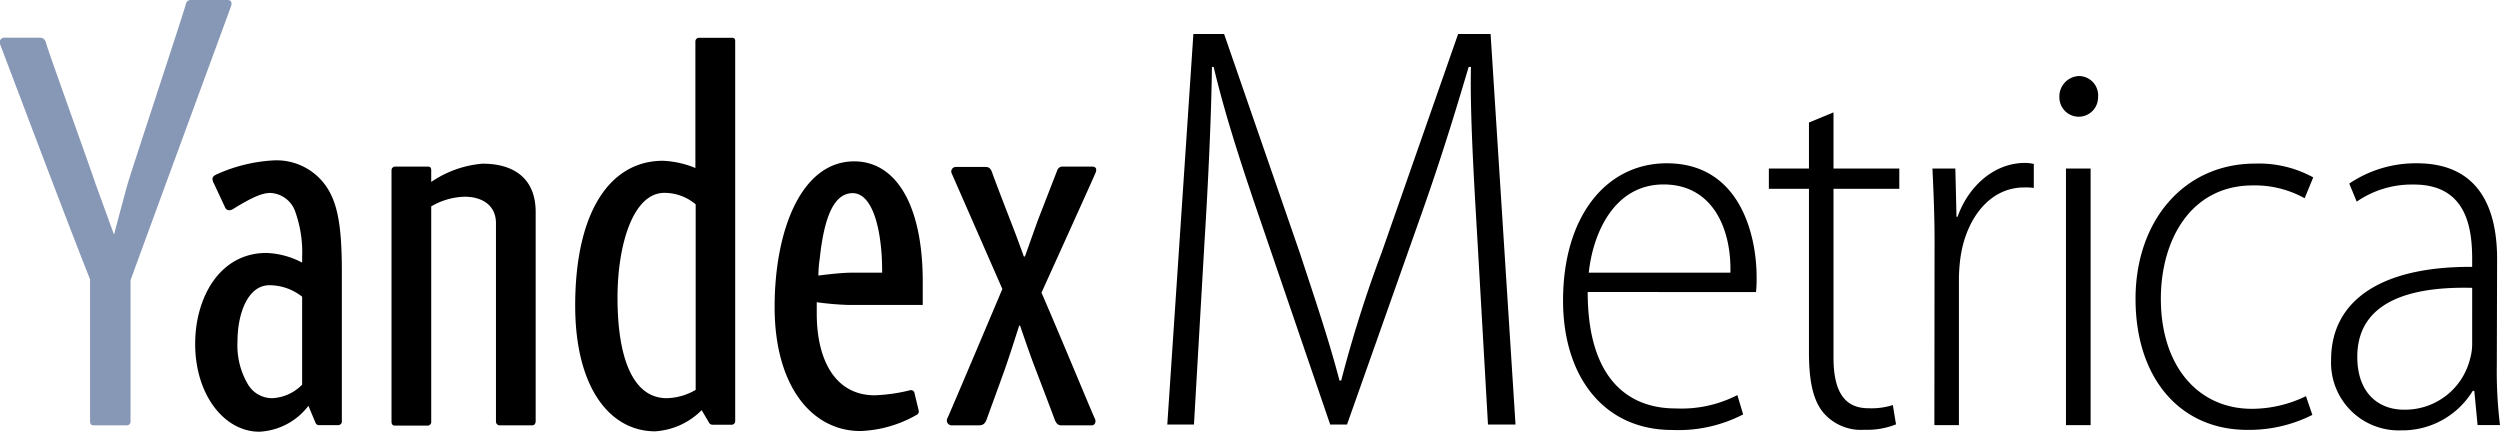
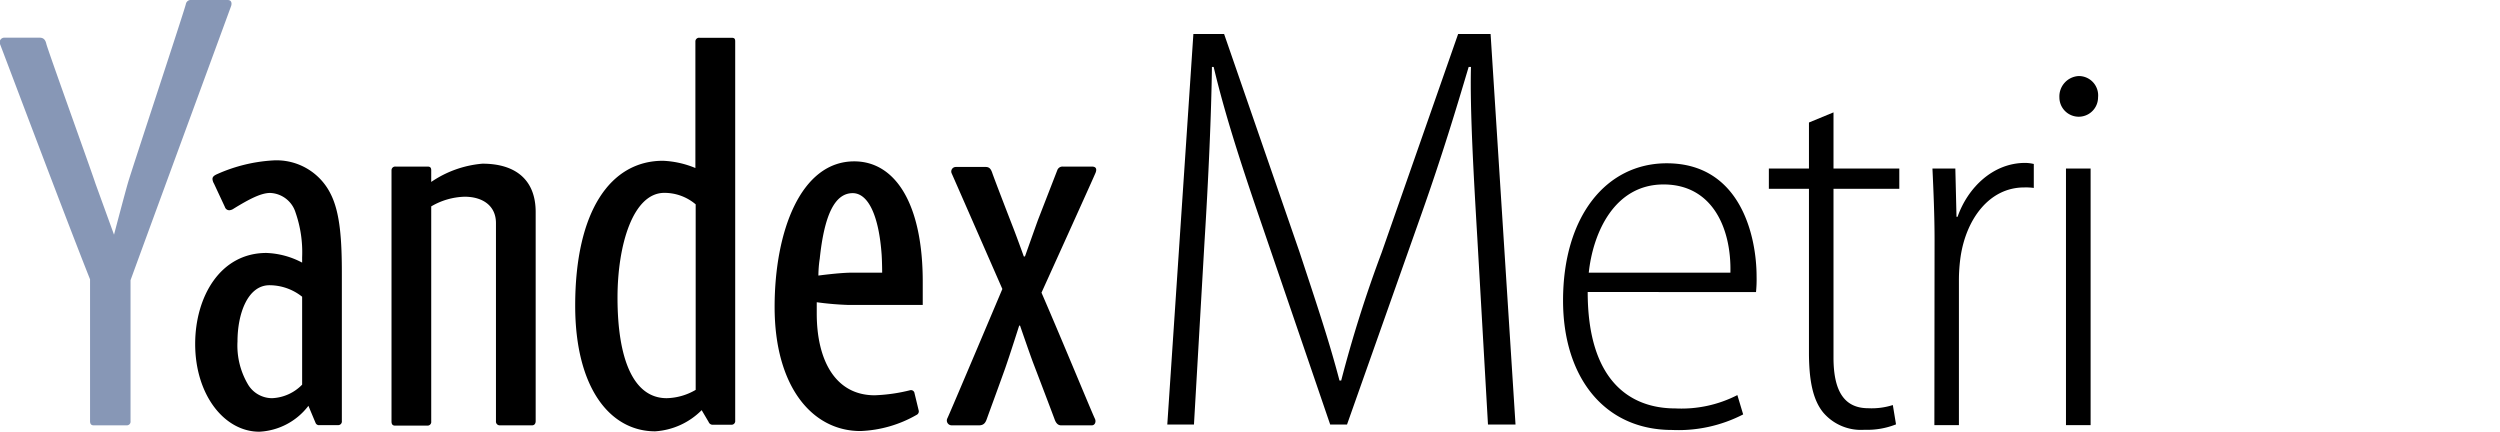
<svg xmlns="http://www.w3.org/2000/svg" viewBox="0 0 258.74 44.7">
  <defs>
    <style>.cls-1{fill:#8797b6;}</style>
  </defs>
  <g id="katman_2" data-name="katman 2">
    <g id="katman_1-2" data-name="katman 1">
      <path d="M49.93,16.94a11.05,11.05,0,0,0-5.3,1.89V17.62c0-.27-.11-.38-.37-.38H40.94a.38.38,0,0,0-.42.38v26c0,.27.1.43.37.43h3.37a.38.38,0,0,0,.37-.43V21.36a7.19,7.19,0,0,1,3.46-1c1.81,0,3.24.89,3.24,2.73V43.59a.39.39,0,0,0,.42.43h3.32c.26,0,.37-.21.37-.43V21.94C55.44,18.68,53.44,16.94,49.93,16.94Z" />
      <path d="M75.71,3.91H72.4a.38.38,0,0,0-.43.37V17.39a9.76,9.76,0,0,0-3.36-.75c-5.39,0-9.08,5.15-9.08,15,0,8.48,3.59,13,8.28,13a7.46,7.46,0,0,0,4.81-2.19l.72,1.22a.45.45,0,0,0,.47.29h1.9a.38.38,0,0,0,.38-.43V4.28C76.09,4,76,3.91,75.71,3.91Zm-11.8,26.9c0-5.46,1.6-10.85,4.85-10.85A5,5,0,0,1,72,21.15v19.2a6.19,6.19,0,0,1-3,.86C65.48,41.21,63.91,37,63.91,30.81Z" />
      <path d="M88.41,16.7c-5.52,0-8.24,7.21-8.24,15.07,0,8.23,3.88,12.84,8.88,12.84a12.58,12.58,0,0,0,5.81-1.67.4.4,0,0,0,.21-.5l-.42-1.74a.37.37,0,0,0-.43-.32,17.54,17.54,0,0,1-3.69.53c-4.08,0-6-3.63-6-8.46V31.28a31.25,31.25,0,0,0,3.25.28h7.72V29.33C95.54,21.1,92.66,16.7,88.41,16.7Zm-.27,11.52c-1.22,0-3.44.3-3.44.3s0-.89.14-1.74c.47-4.51,1.55-6.79,3.41-6.79,1.61,0,2.72,2.33,3,6.42.05.85.05,1.81.05,1.81Z" />
      <path d="M34.22,20.07a6.24,6.24,0,0,0-5.91-3.47A16.48,16.48,0,0,0,22.52,18c-.32.14-.53.27-.53.53a1.14,1.14,0,0,0,.16.48l1.13,2.42a.47.47,0,0,0,.45.33.89.89,0,0,0,.46-.17c1.63-1,2.83-1.62,3.77-1.62A2.87,2.87,0,0,1,30.59,22a12.47,12.47,0,0,1,.68,4.63v.55a8.5,8.5,0,0,0-3.7-1c-4.79,0-7.37,4.55-7.37,9.42,0,5.24,3,9.08,6.64,9.08A6.8,6.8,0,0,0,31.92,42s.65,1.56.73,1.74a.38.38,0,0,0,.42.26H35a.38.38,0,0,0,.38-.43V28.52C35.39,24.82,35.2,22,34.22,20.07ZM31.27,39.81a4.61,4.61,0,0,1-3.11,1.4,2.91,2.91,0,0,1-2.45-1.35,7.89,7.89,0,0,1-1.13-4.52c0-2.88,1.06-5.82,3.31-5.82a5.45,5.45,0,0,1,3.38,1.19Z" />
      <path d="M113,17.24h-3a.57.57,0,0,0-.58.39l-2,5.15c-.36,1-1.34,3.76-1.34,3.76h-.12s-.72-2-1.11-3c-.32-.82-2-5.16-2.17-5.69-.11-.29-.24-.57-.66-.57H98.92a.47.47,0,0,0-.44.63c.11.24,5.26,12,5.26,12S98.21,43,98.05,43.29a.5.5,0,0,0,.43.73h2.84c.48,0,.67-.25.81-.66.41-1.14,1-2.73,1.88-5.18.57-1.63,1.47-4.48,1.47-4.48h.09s1,2.91,1.36,3.86c.92,2.4,2.11,5.54,2.23,5.87s.32.59.65.59H113c.32,0,.47-.37.32-.68-.36-.75-3.41-8.17-5.53-13.05,0,0,5.5-12.13,5.61-12.44S113.49,17.24,113,17.24Z" />
      <path class="cls-1" d="M23.55,0H19.82a.52.52,0,0,0-.58.4c0,.23-5.59,17.12-6,18.53-.29,1-1.22,4.52-1.44,5.36L9.88,19c-.47-1.45-5-14-5.09-14.48-.07-.28-.2-.62-.68-.62H.47A.48.48,0,0,0,0,4.56c.09.19,6.66,17.67,9.32,24.35V43.59c0,.27.11.43.37.43h3.45a.38.38,0,0,0,.37-.43V29C15.75,22.85,23.84.86,23.92.62S24,0,23.55,0Z" />
      <path d="M152.9,24.69c-.36-6.12-.78-13.26-.66-17.76H152c-1.32,4.44-2.75,9.18-4.85,15.12l-7.74,21.89h-1.74l-7.26-21.23c-2.16-6.3-3.72-11.22-4.8-15.78h-.18c-.06,4.8-.36,11.58-.78,18.3l-1.08,18.71h-2.76l2.7-40.42h3.18l7.8,22.55c1.74,5.28,3.06,9.18,4.14,13.31h.18A131.76,131.76,0,0,1,143,26.13l7.91-22.61h3.36l2.58,40.42H154Z" />
      <path d="M164.32,30.22c0,9.18,4.37,12.05,9.07,12.05a12.67,12.67,0,0,0,6.42-1.38l.6,2a14.6,14.6,0,0,1-7.35,1.61c-7.08,0-11.29-5.53-11.29-13.39,0-8.74,4.48-14.21,10.73-14.21,7.69,0,9.3,7.63,9.3,11.72a13,13,0,0,1-.06,1.61Zm14.77-2c.11-4.54-1.83-9.13-6.92-9.13s-7.3,5-7.74,9.13Z" />
      <path d="M189.76,11.63v5.81h6.81v2.1h-6.81V37c0,3.48,1.11,5.25,3.6,5.25a7.22,7.22,0,0,0,2.54-.33l.33,2a8.07,8.07,0,0,1-3.26.56,5.13,5.13,0,0,1-4.26-1.77c-1.1-1.33-1.49-3.38-1.49-6.25V19.54h-4.15v-2.1h4.15V12.68Z" />
      <path d="M200.22,24.85c0-2.43-.11-5.09-.22-7.41h2.37l.12,5h.11c1.05-3,3.65-5.58,7-5.58a4.09,4.09,0,0,1,.89.11v2.48a6,6,0,0,0-1-.05c-3.6,0-6,3.26-6.58,7.19a17.38,17.38,0,0,0-.17,2.43V44h-2.54Z" />
      <path d="M217.14,10.08a2,2,0,1,1-4,0,2.11,2.11,0,0,1,2-2.21A2,2,0,0,1,217.14,10.08ZM213.82,44V17.44h2.55V44Z" />
-       <path d="M239.32,42.94a14.54,14.54,0,0,1-6.74,1.55c-6.92,0-11.56-5.31-11.56-13.56,0-8.07,5-14,12.39-14a11.69,11.69,0,0,1,6,1.43l-.89,2.16a10.55,10.55,0,0,0-5.36-1.33c-6.42,0-9.52,5.64-9.52,11.73,0,7,3.88,11.39,9.41,11.39A12.8,12.8,0,0,0,238.66,41Z" />
-       <path d="M258.41,37.79a45.06,45.06,0,0,0,.33,6.2h-2.32l-.34-3.54h-.16a8.53,8.53,0,0,1-7.41,4.09,7,7,0,0,1-7.25-7.3c0-6.19,5.25-9.68,14.6-9.62v-.78c0-3.21-.55-7.8-6.14-7.74a10,10,0,0,0-5.81,1.77L243.14,19a12.26,12.26,0,0,1,7-2.1c6.42,0,8.3,4.64,8.3,9.9Zm-2.55-8c-4.64-.11-11.89.56-11.89,7.14,0,3.87,2.32,5.47,4.81,5.47a6.93,6.93,0,0,0,6.86-5.25,5.67,5.67,0,0,0,.22-1.6Z" />
    </g>
  </g>
</svg>